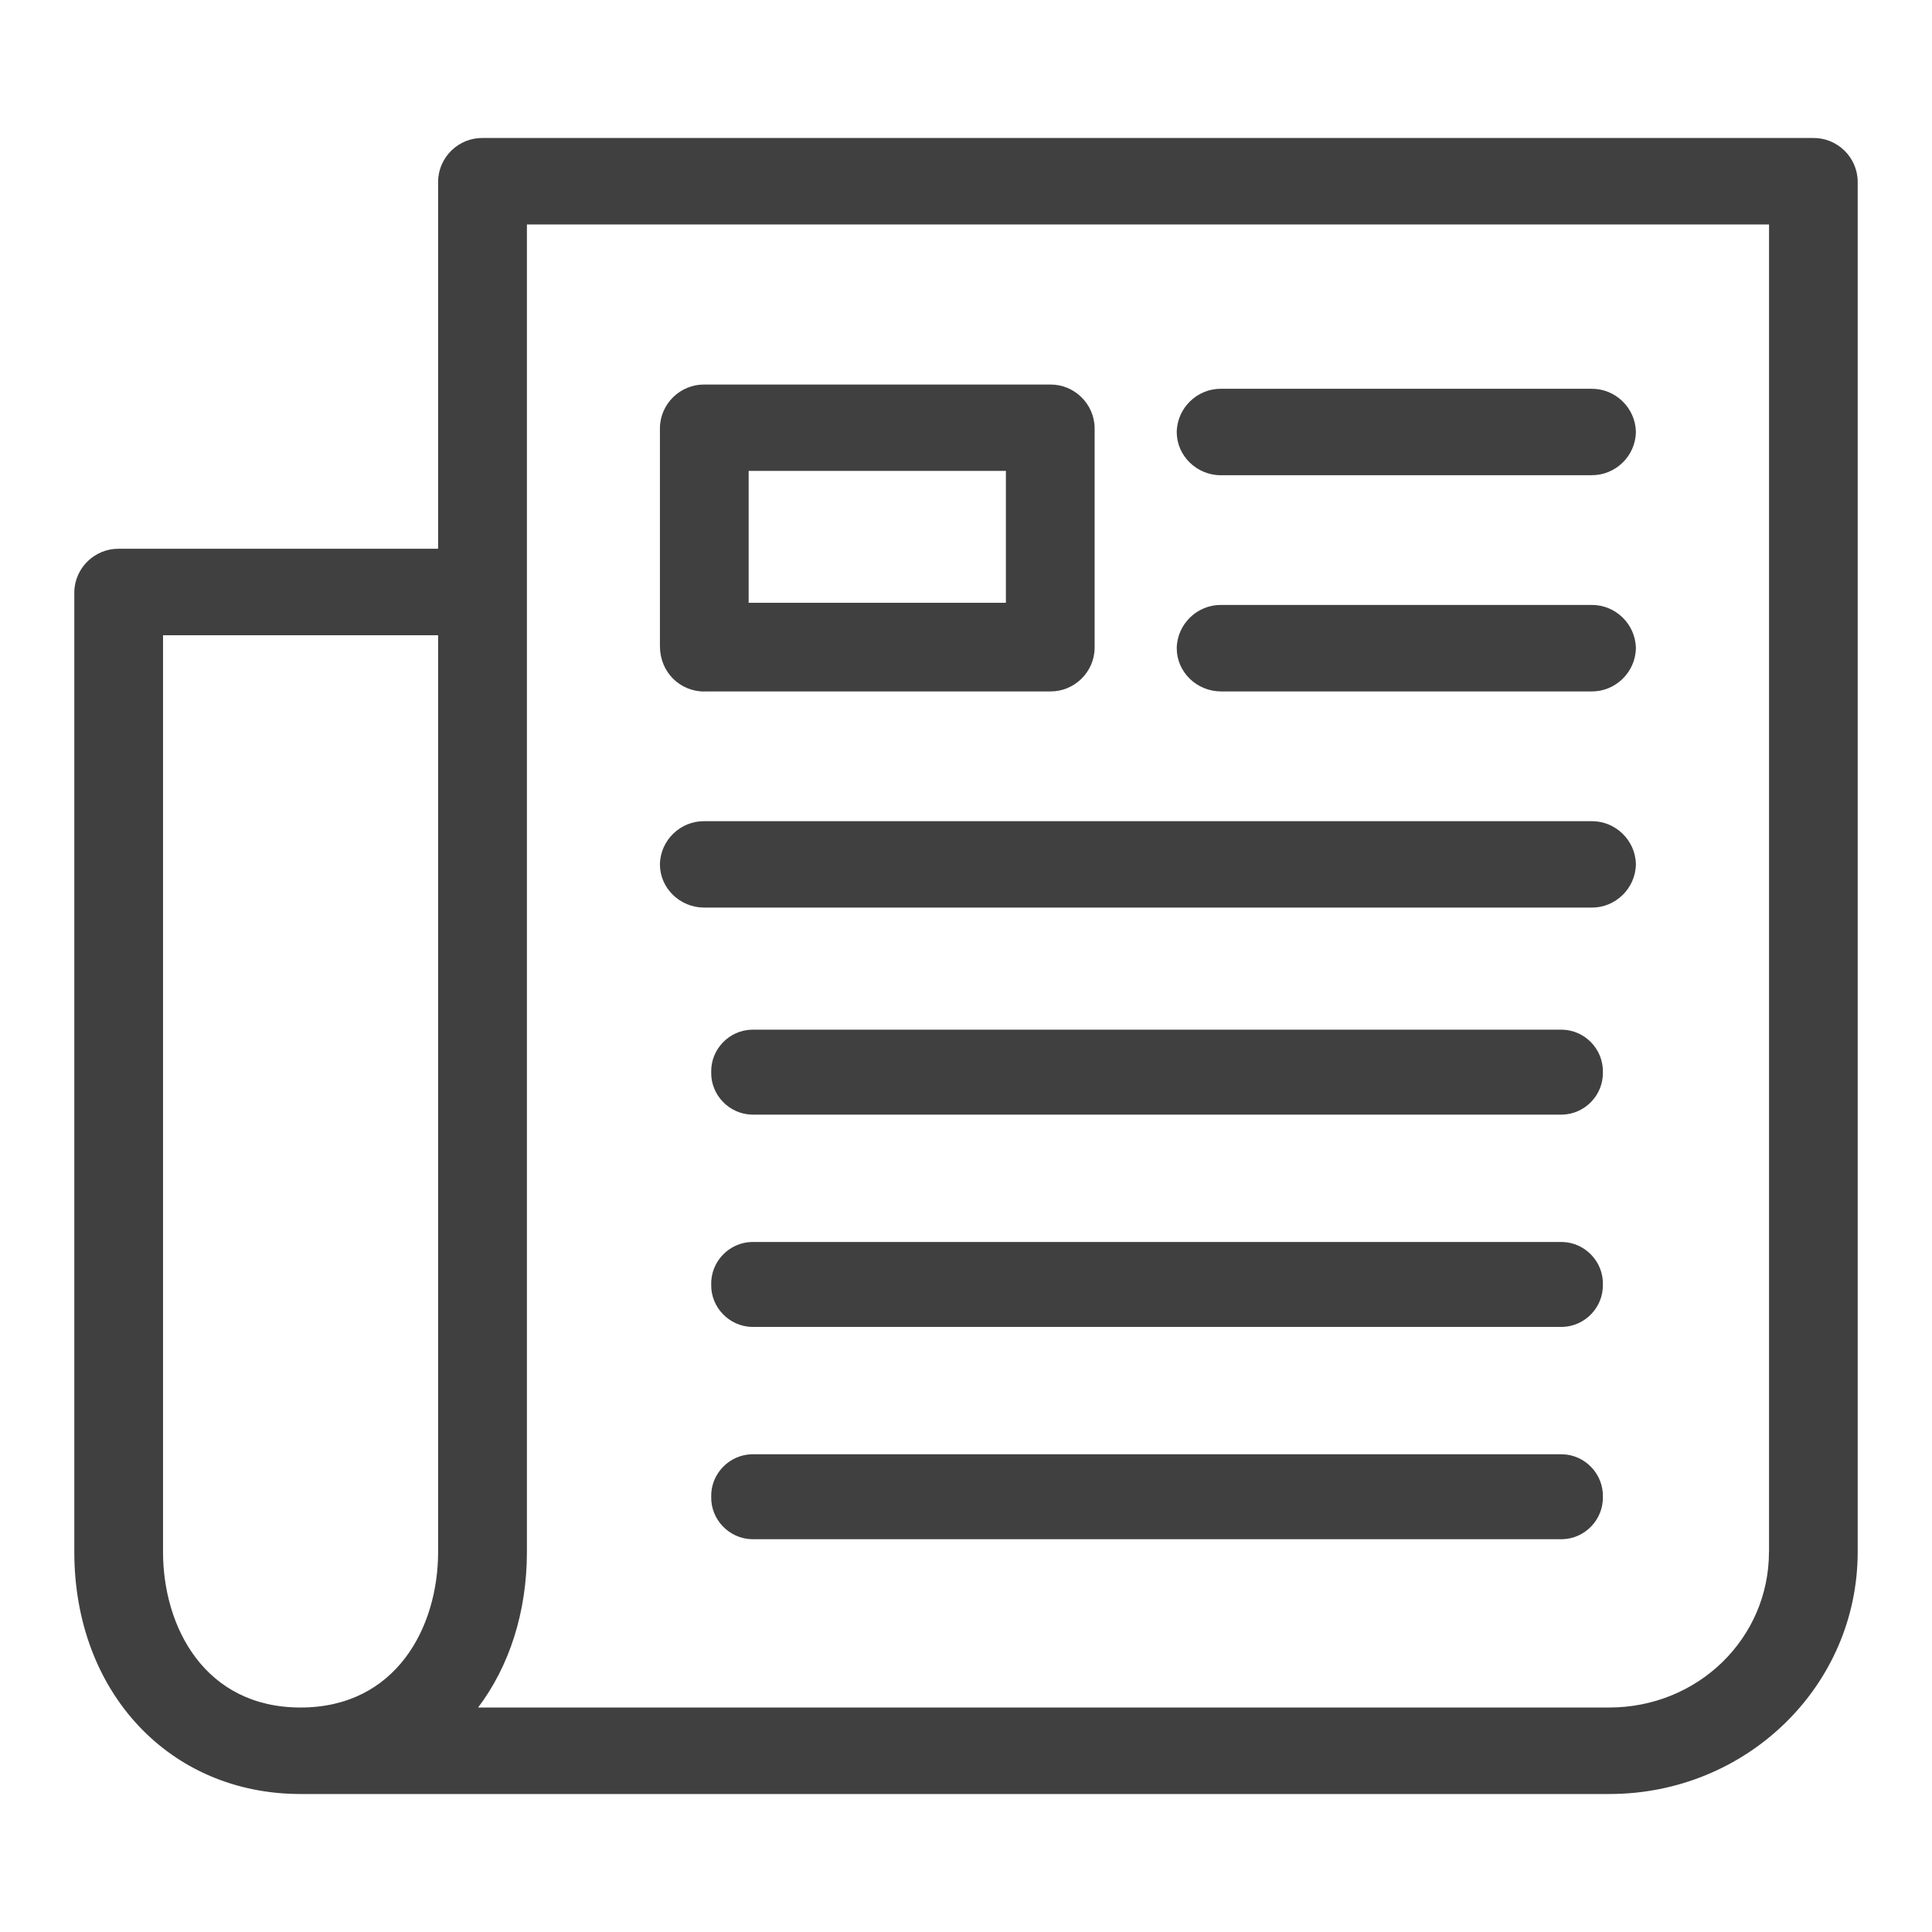
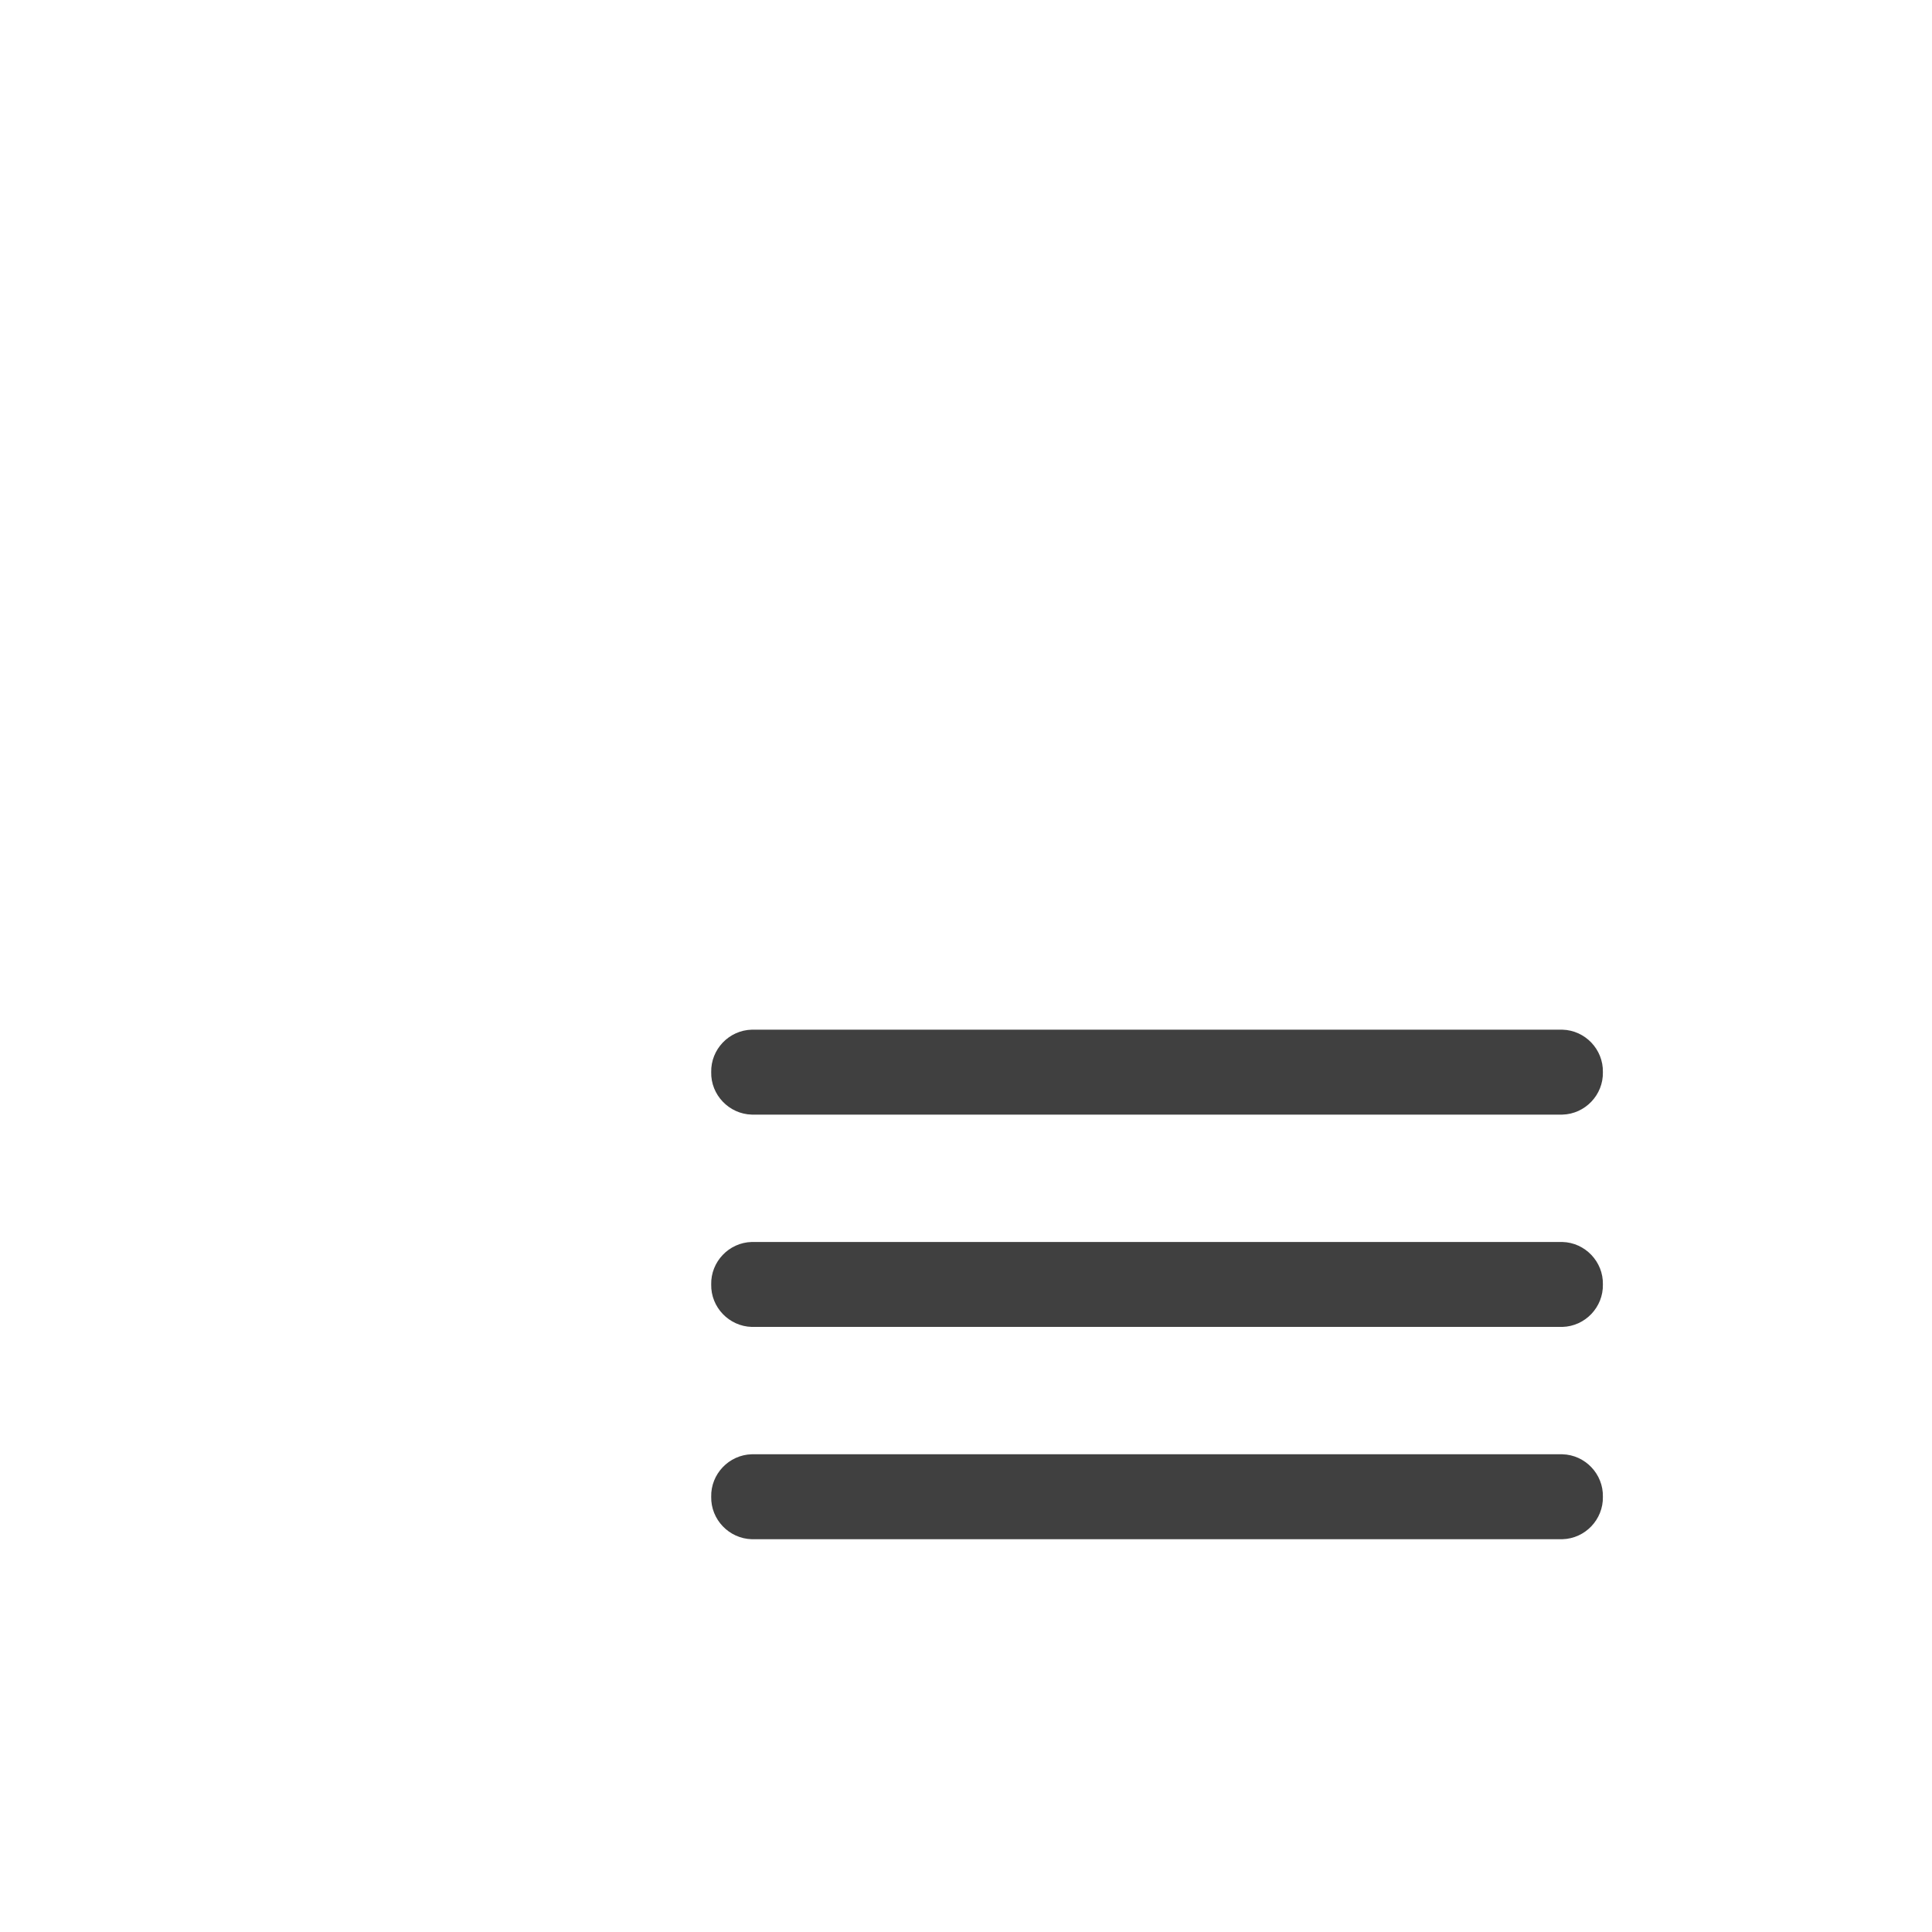
<svg xmlns="http://www.w3.org/2000/svg" width="100%" height="100%" viewBox="0 0 26 26" version="1.1" xml:space="preserve" style="fill-rule:evenodd;clip-rule:evenodd;stroke-linejoin:round;stroke-miterlimit:2;">
  <g transform="matrix(1,0,0,1,1,1.857)">
-     <path d="M23.403,0L5.493,0C5.17,-0.003 4.901,0.259 4.896,0.582L4.896,5.528L0.597,5.528C0.274,5.525 0.005,5.787 0,6.11L0,19.027C0,20.918 1.284,22.286 3.045,22.286L20.657,22.286C22.507,22.286 24,20.831 24,19.027L24,0.582C23.995,0.259 23.726,-0.003 23.403,0ZM1.194,19.027L1.194,6.692L4.896,6.692L4.896,19.027C4.896,20.046 4.328,21.122 3.045,21.122C1.761,21.122 1.194,20.046 1.194,19.027ZM22.806,19.027C22.806,20.191 21.851,21.122 20.656,21.122L5.434,21.122C5.852,20.569 6.091,19.842 6.091,19.027L6.091,1.164L22.807,1.164L22.807,19.027L22.806,19.027ZM8.478,7.448L13.134,7.448C13.457,7.451 13.726,7.189 13.731,6.866L13.731,3.9C13.726,3.577 13.457,3.315 13.134,3.318L8.478,3.318C8.155,3.315 7.886,3.577 7.881,3.9L7.881,6.838C7.881,7.188 8.149,7.449 8.478,7.449L8.478,7.448ZM9.075,4.48L12.537,4.48L12.537,6.255L9.075,6.255L9.075,4.48ZM8.478,10.357L20.418,10.357C20.741,10.36 21.01,10.098 21.015,9.775C21.01,9.452 20.741,9.191 20.418,9.194L8.478,9.194C8.155,9.191 7.886,9.452 7.881,9.775C7.881,10.095 8.149,10.357 8.478,10.357ZM15.433,7.448L20.418,7.448C20.741,7.451 21.01,7.189 21.015,6.866C21.01,6.543 20.741,6.281 20.418,6.284L15.433,6.284C15.11,6.281 14.841,6.543 14.836,6.866C14.836,7.186 15.104,7.448 15.433,7.448ZM15.433,4.538L20.418,4.538C20.741,4.541 21.01,4.28 21.015,3.957C21.01,3.634 20.741,3.372 20.418,3.375L15.433,3.375C15.11,3.372 14.841,3.634 14.836,3.957C14.836,4.277 15.104,4.539 15.433,4.539L15.433,4.538Z" style="fill:rgb(64,64,64);fill-rule:nonzero;" />
-     <path d="M9.117,13.143L20.026,13.143C20.332,13.135 20.578,12.877 20.571,12.571C20.577,12.265 20.332,12.008 20.026,12L9.116,12C8.81,12.008 8.565,12.265 8.571,12.571C8.564,12.877 8.811,13.135 9.117,13.143ZM9.117,16L20.026,16C20.332,15.992 20.577,15.735 20.571,15.429C20.578,15.123 20.332,14.865 20.026,14.857L9.116,14.857C8.81,14.865 8.564,15.123 8.571,15.429C8.565,15.735 8.811,15.992 9.117,16ZM9.117,18.857L20.026,18.857C20.332,18.849 20.577,18.592 20.571,18.286C20.578,17.98 20.332,17.722 20.026,17.714L9.116,17.714C8.81,17.722 8.564,17.98 8.571,18.286C8.565,18.592 8.811,18.849 9.117,18.857Z" style="fill:rgb(64,64,64);fill-rule:nonzero;" />
+     <path d="M9.117,13.143L20.026,13.143C20.332,13.135 20.578,12.877 20.571,12.571C20.577,12.265 20.332,12.008 20.026,12L9.116,12C8.81,12.008 8.565,12.265 8.571,12.571C8.564,12.877 8.811,13.135 9.117,13.143M9.117,16L20.026,16C20.332,15.992 20.577,15.735 20.571,15.429C20.578,15.123 20.332,14.865 20.026,14.857L9.116,14.857C8.81,14.865 8.564,15.123 8.571,15.429C8.565,15.735 8.811,15.992 9.117,16ZM9.117,18.857L20.026,18.857C20.332,18.849 20.577,18.592 20.571,18.286C20.578,17.98 20.332,17.722 20.026,17.714L9.116,17.714C8.81,17.722 8.564,17.98 8.571,18.286C8.565,18.592 8.811,18.849 9.117,18.857Z" style="fill:rgb(64,64,64);fill-rule:nonzero;" />
  </g>
</svg>